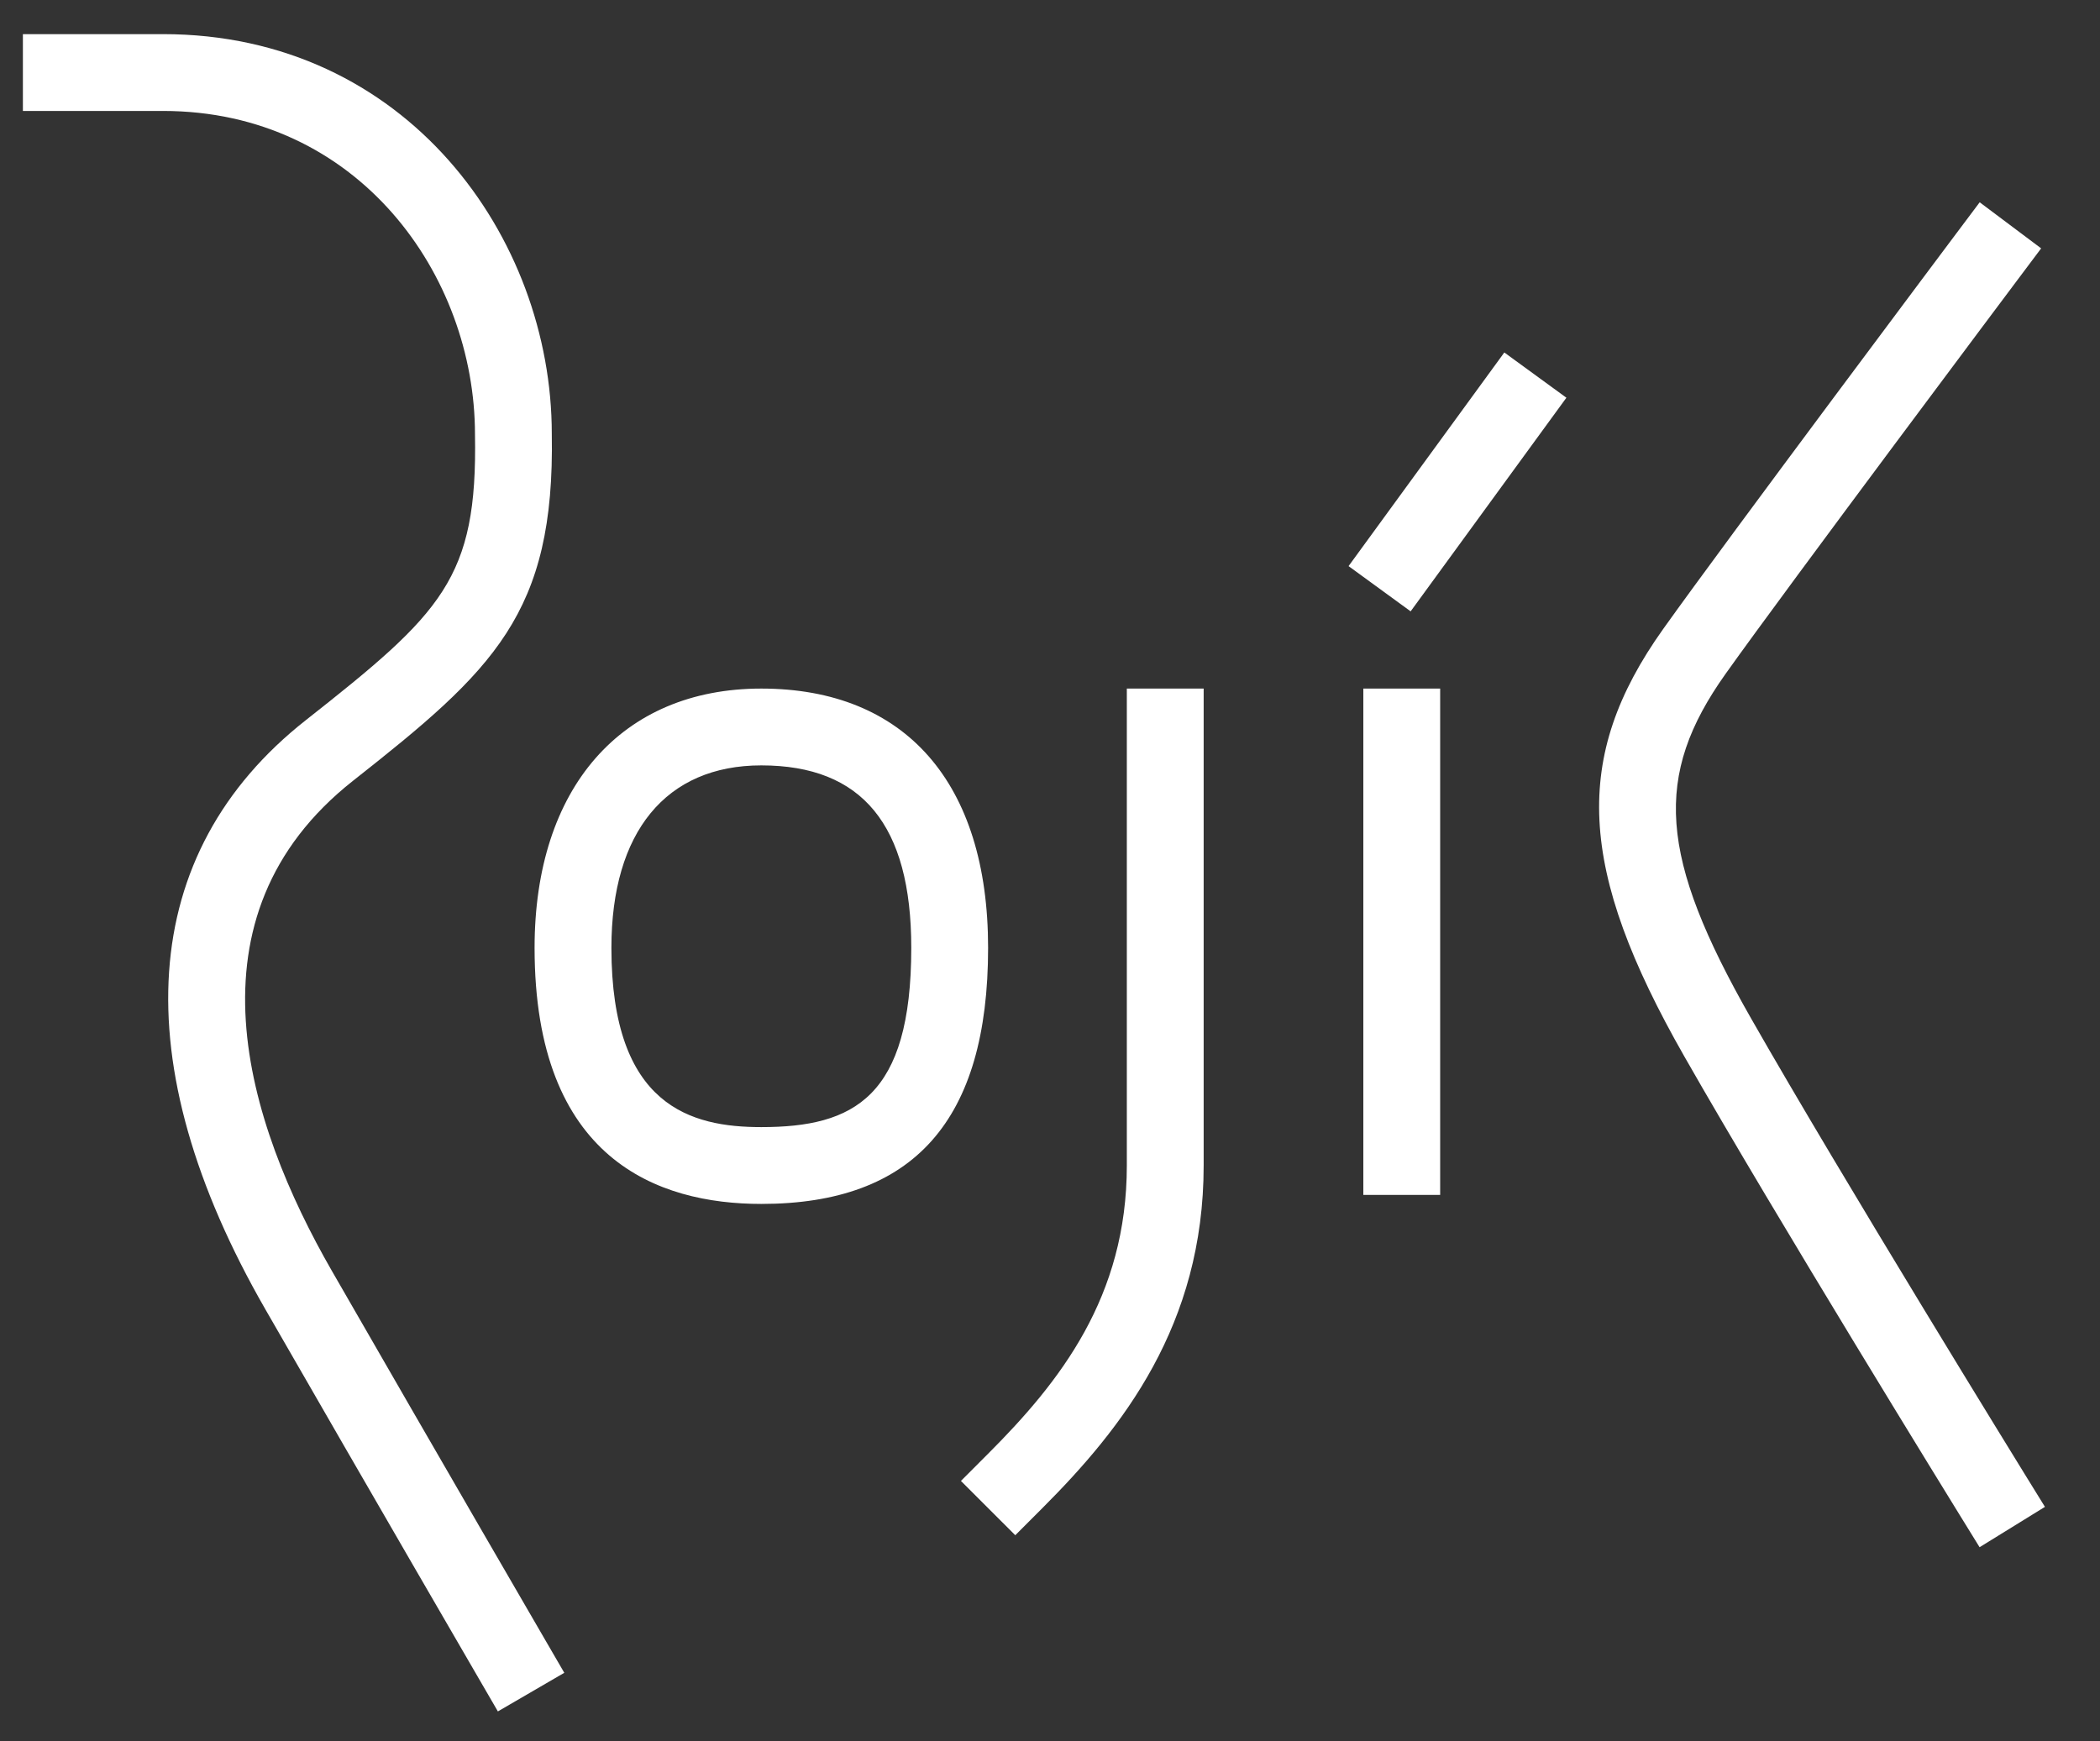
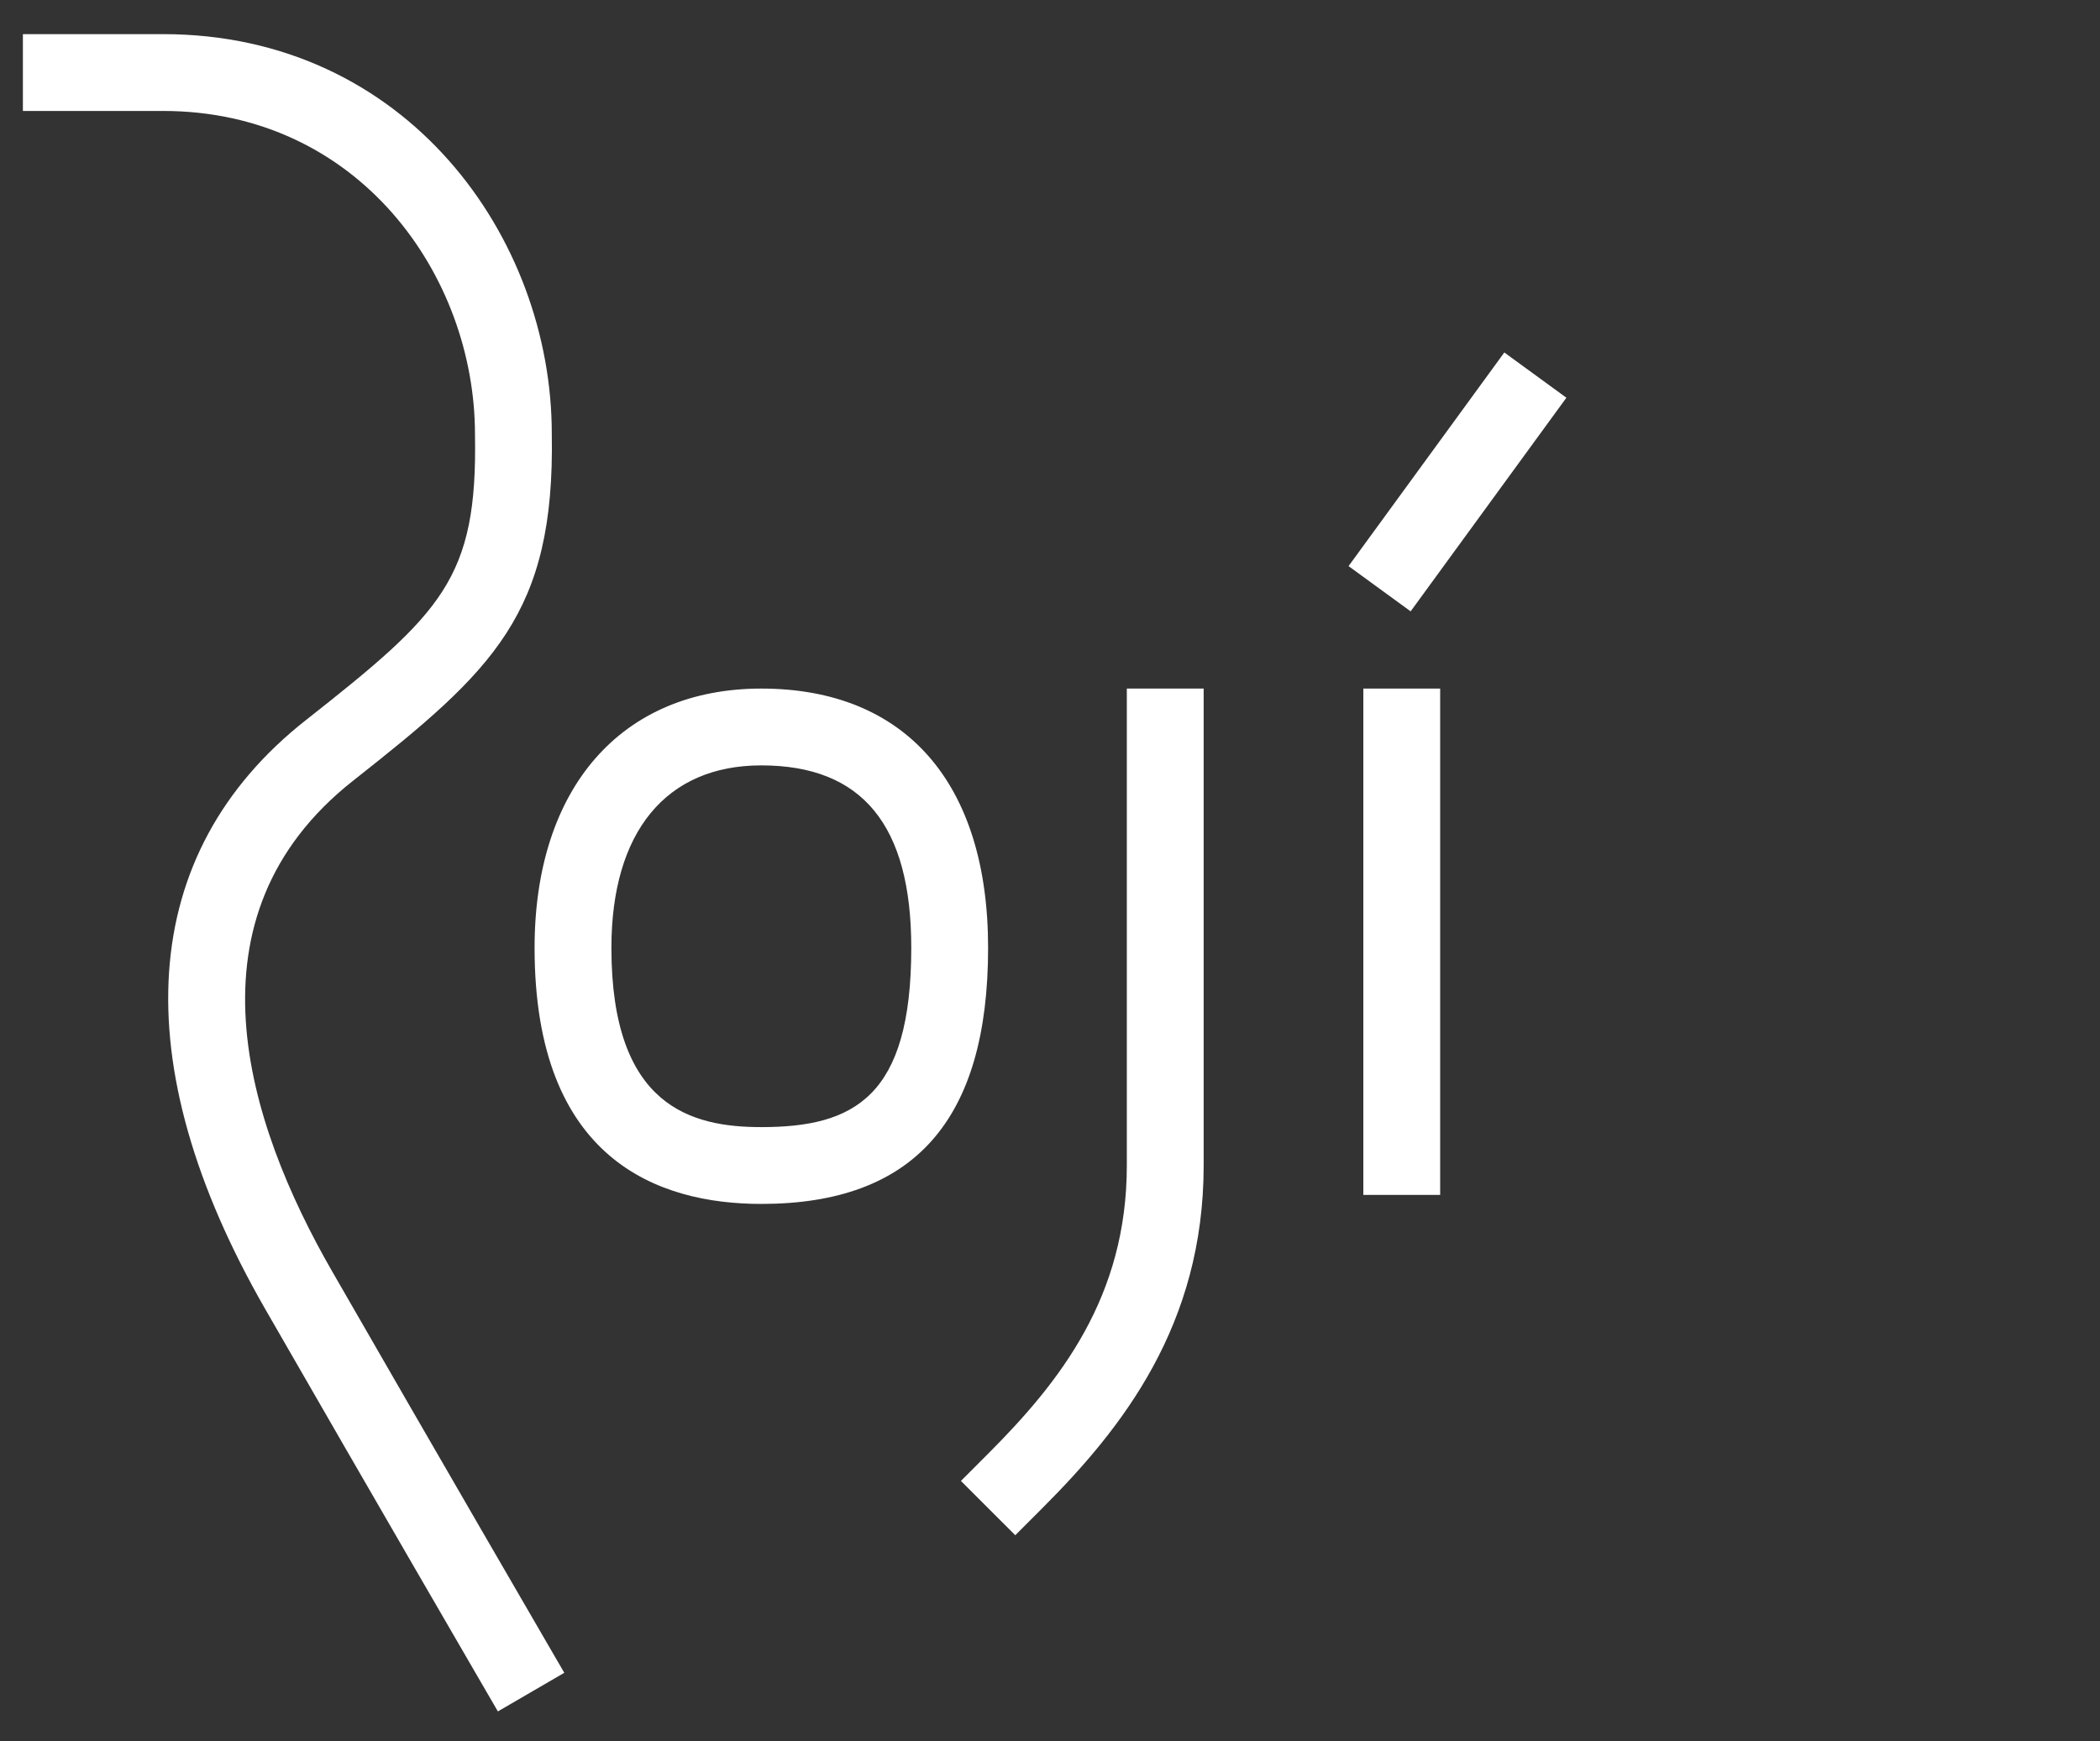
<svg xmlns="http://www.w3.org/2000/svg" version="1.1" id="Layer_1" x="0px" y="0px" width="82px" height="68px" viewBox="0 0 82 68" enable-background="new 0 0 82 68" xml:space="preserve">
  <rect x="0" y="0" width="82" height="68" fill="#333333" stroke="none" />
  <path fill="#FFFFFF" d="M19.441,66.839l-0.753-1.297c0,0-4.041-6.954-8.325-14.405c-5.555-9.66-4.997-17.83,1.572-23.006  c5.326-4.196,6.714-5.527,6.612-11.164c0-6.224-4.557-12.634-12.183-12.634h-5.47v-3h5.47c9.503,0,15.182,7.935,15.182,15.607  c0.128,7.035-2.285,9.238-7.755,13.548c-6.736,5.308-4.168,13.346-0.828,19.154c4.281,7.444,8.318,14.392,8.318,14.392l0.753,1.297  L19.441,66.839z" />
  <path fill="#FFFFFF" d="M29.727,47.019c-4.039,0-8.853-1.735-8.853-10.002c0-6.245,3.392-10.125,8.853-10.125  c5.628,0,8.856,3.69,8.856,10.125C38.583,43.748,35.686,47.019,29.727,47.019z M29.727,29.892c-3.719,0-5.853,2.597-5.853,7.125  c0,6.206,3.128,7.002,5.853,7.002c3.615,0,5.856-1.171,5.856-7.002C35.583,32.223,33.667,29.892,29.727,29.892z" />
  <path fill="#FFFFFF" d="M39.644,59.958l-2.122-2.121l1.06-1.061C41.396,53.961,44,50.648,44,45.519V26.892h3v18.627  c0,6.238-3.183,10.263-6.296,13.378L39.644,59.958z" />
  <rect x="53.235" y="26.892" fill="#FFFFFF" width="3" height="19.775" />
  <rect x="55.394" y="13.678" transform="matrix(0.808 0.589 -0.589 0.808 22.038 -29.913)" fill="#FFFFFF" width="3" height="10.326" />
-   <path fill="#FFFFFF" d="M77.298,60.426l-0.788-1.277c-0.071-0.115-7.142-11.577-10.744-17.896  c-4.17-7.315-4.386-11.682-0.824-16.686C67.458,21.035,76.313,9.219,76.402,9.1l0.9-1.2l2.4,1.8l-0.9,1.2  c-0.089,0.119-8.923,11.905-11.416,15.408c-2.846,3.998-2.616,7.143,0.986,13.46c3.576,6.273,10.62,17.691,10.69,17.806l0.788,1.276  L77.298,60.426z" />
</svg>